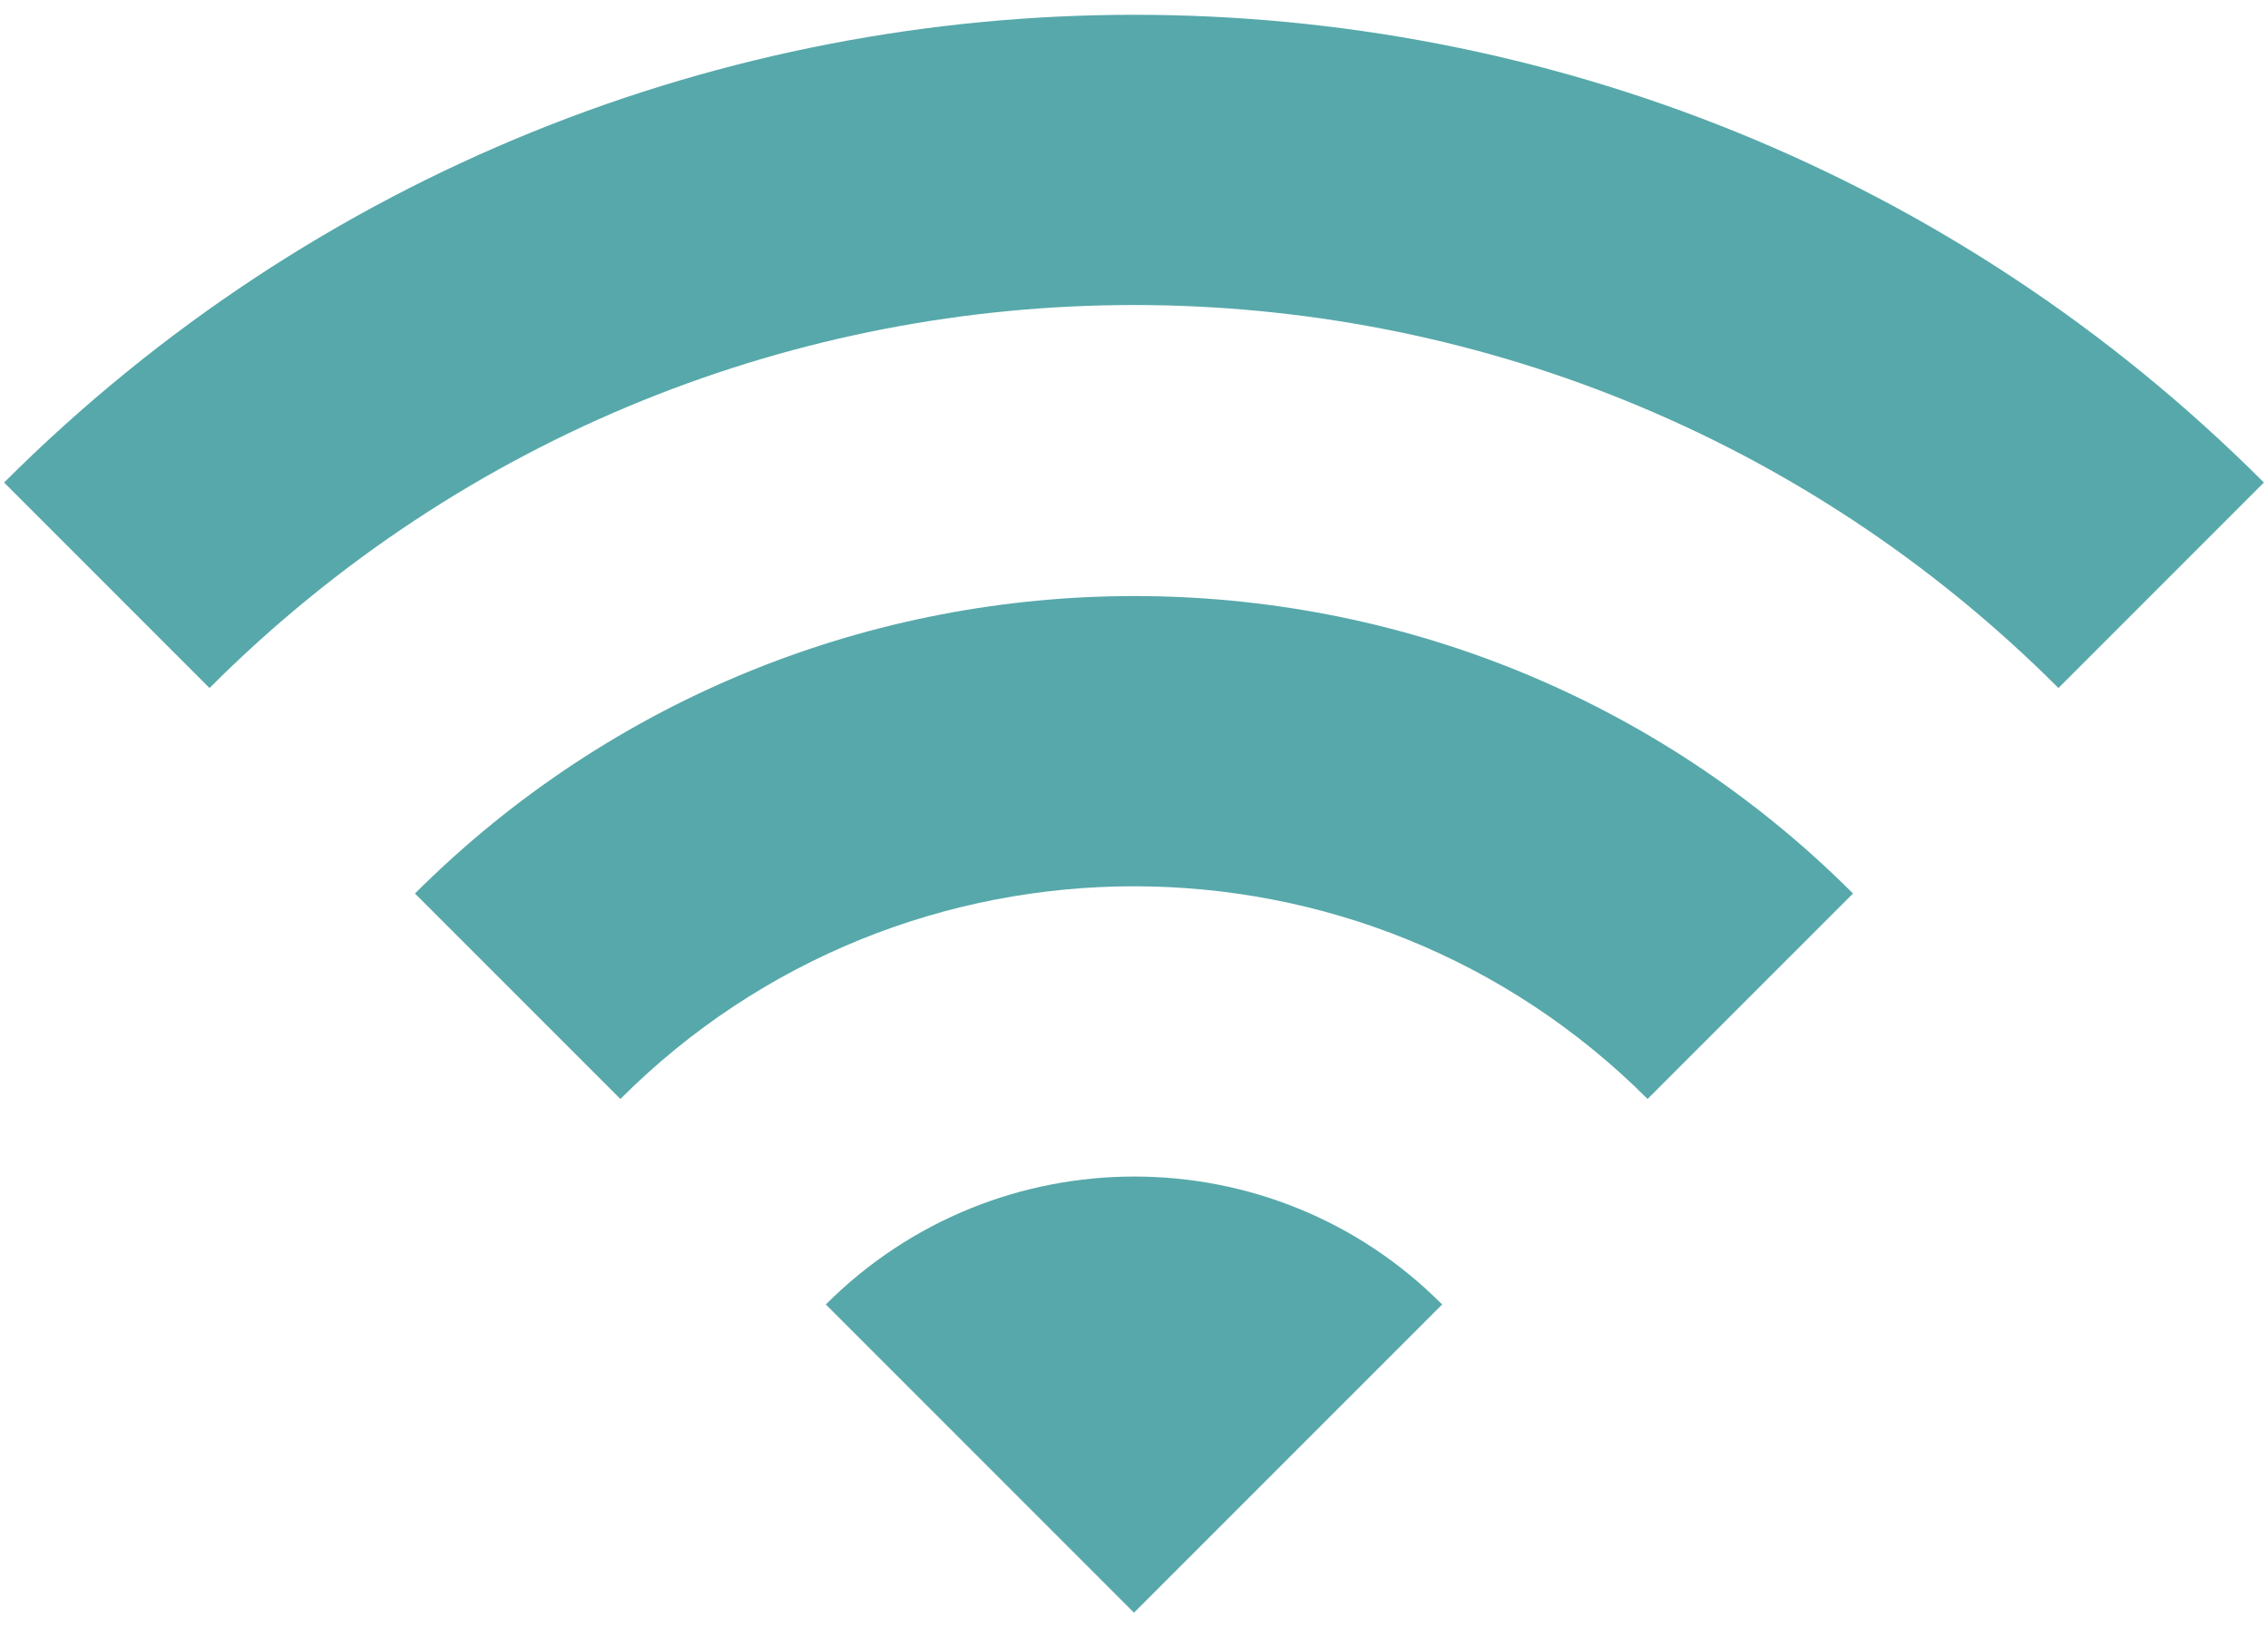
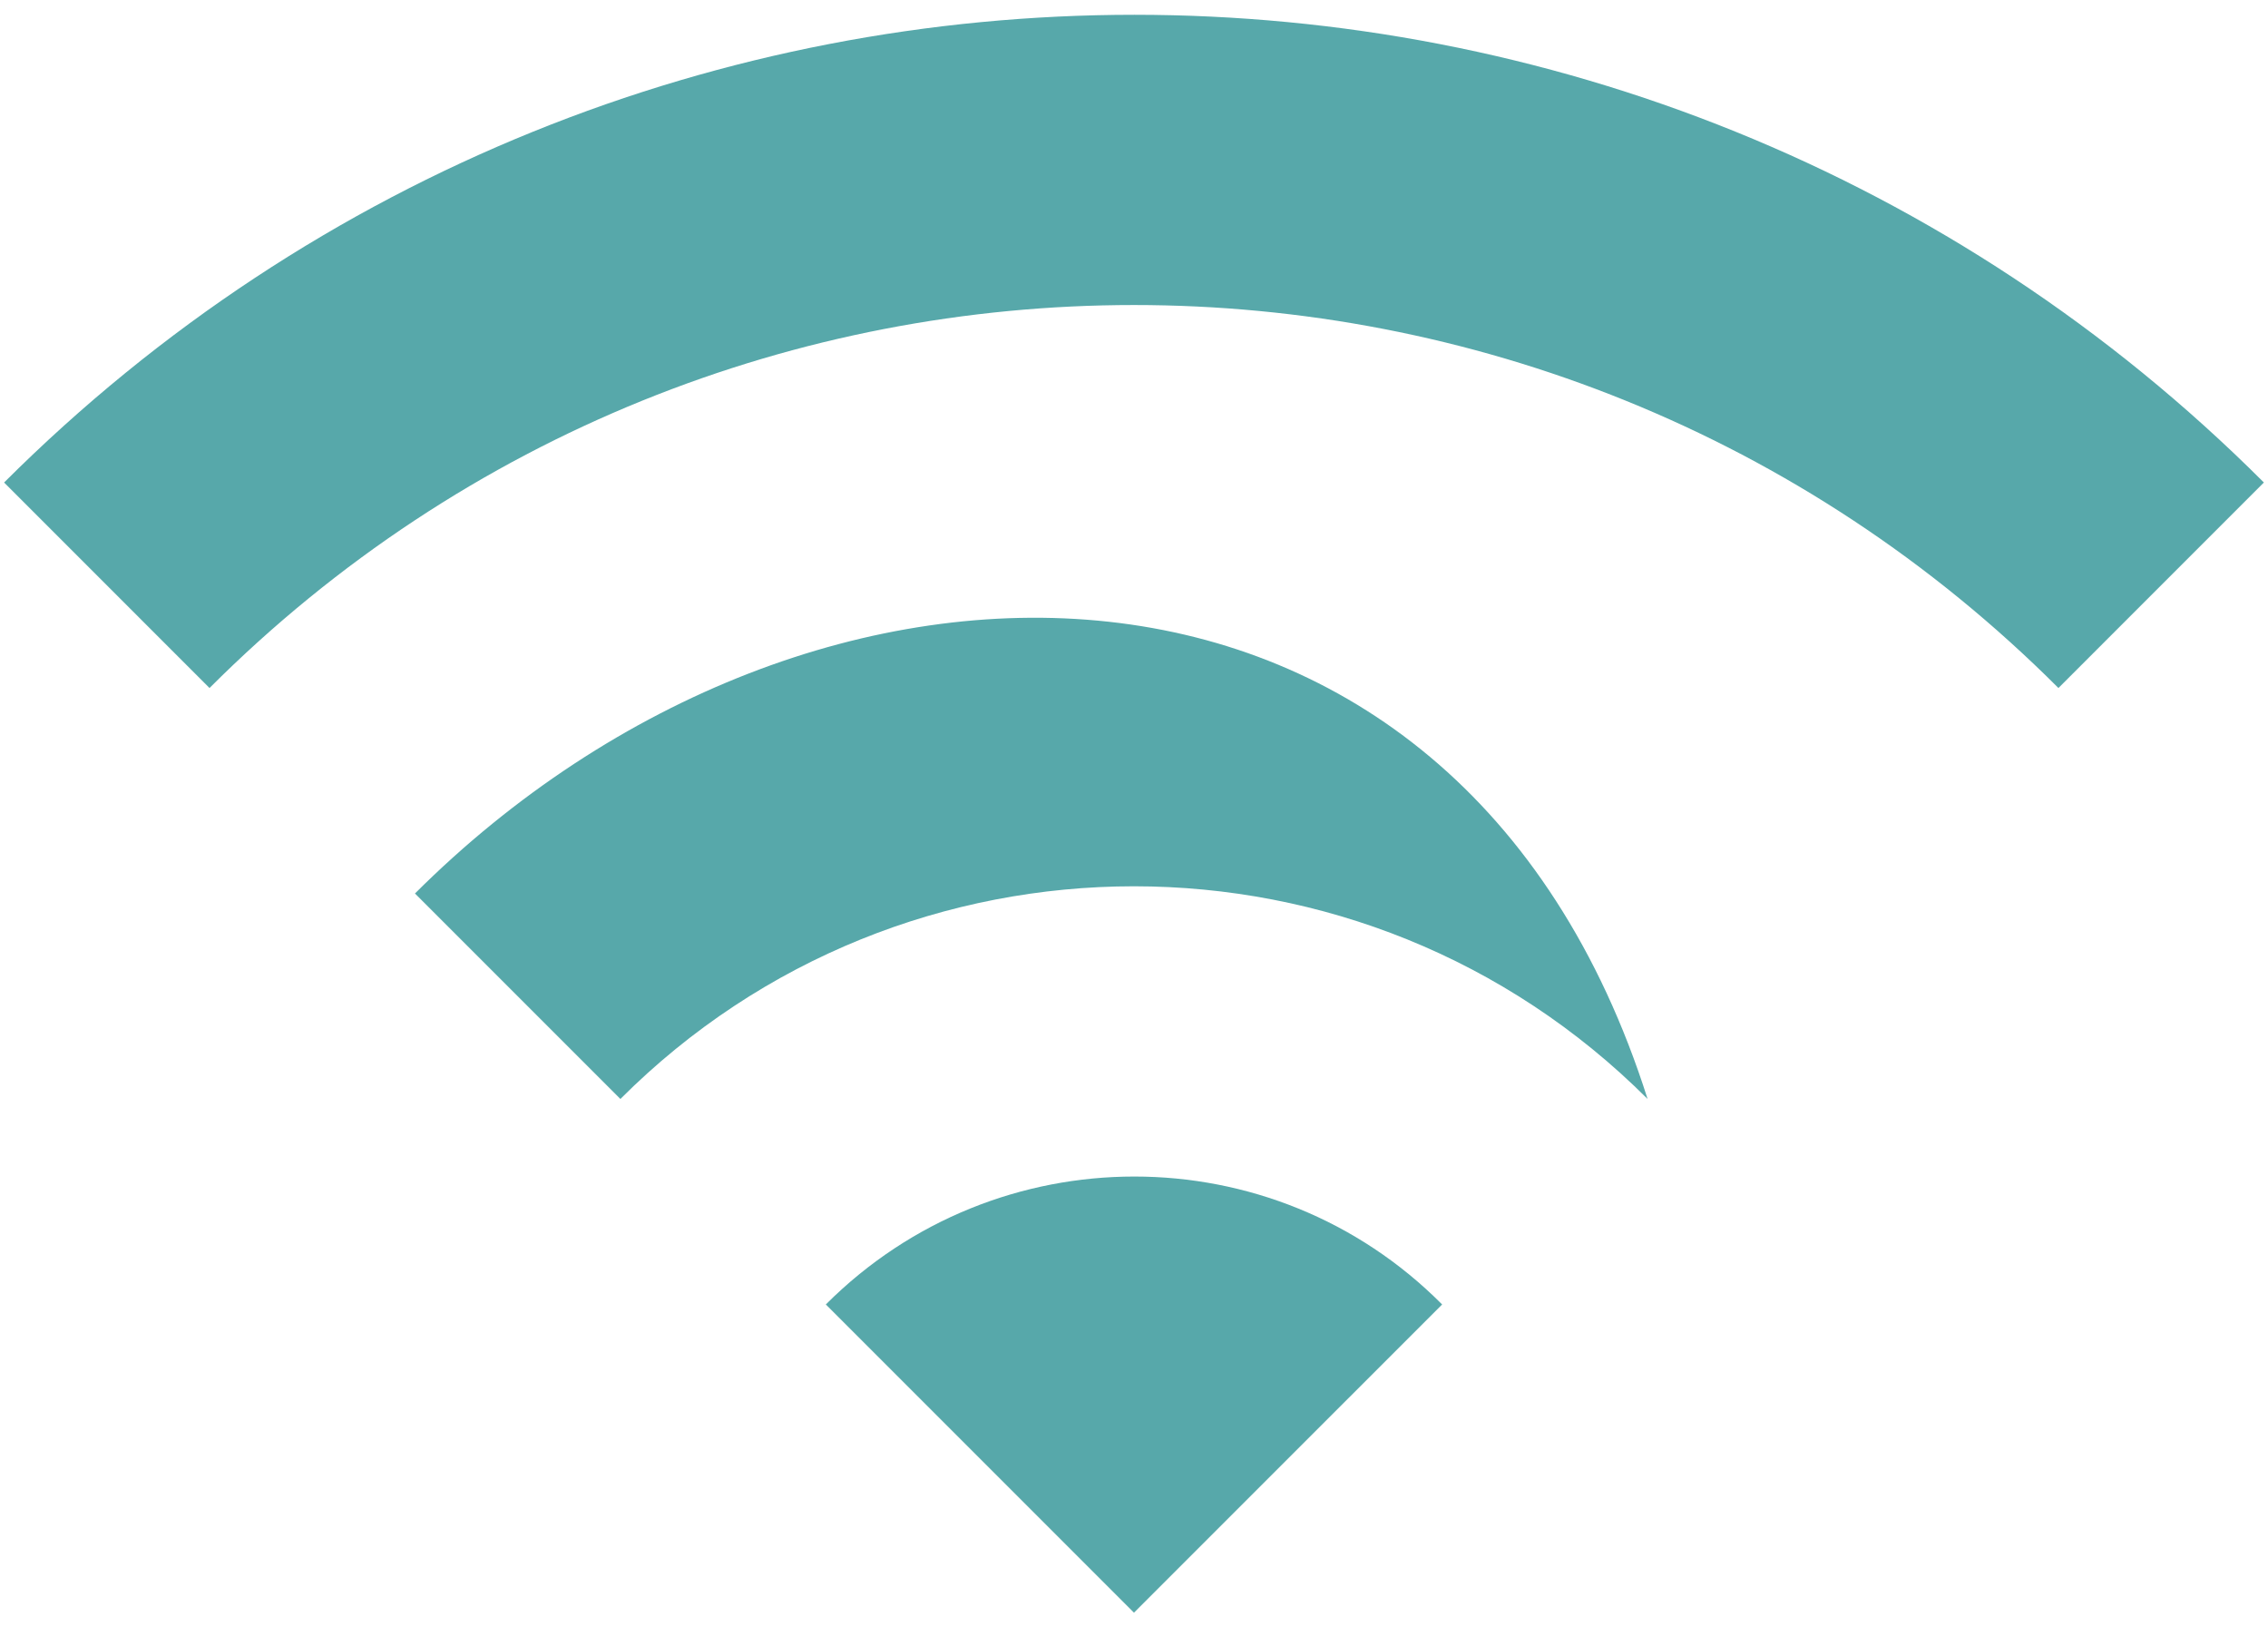
<svg xmlns="http://www.w3.org/2000/svg" width="92" height="66" viewBox="0 0 92 66" fill="none">
-   <path d="M0.166 19.568L8.499 27.902C29.208 7.193 62.791 7.193 83.499 27.902L91.833 19.568C66.541 -5.723 25.499 -5.723 0.166 19.568ZM33.499 52.902L45.999 65.402L58.499 52.902C51.624 45.985 40.416 45.985 33.499 52.902ZM16.833 36.235L25.166 44.568C36.666 33.068 55.333 33.068 66.833 44.568L75.166 36.235C59.083 20.152 32.958 20.152 16.833 36.235Z" fill="#57A8AA" />
+   <path d="M0.166 19.568L8.499 27.902C29.208 7.193 62.791 7.193 83.499 27.902L91.833 19.568C66.541 -5.723 25.499 -5.723 0.166 19.568ZM33.499 52.902L45.999 65.402L58.499 52.902C51.624 45.985 40.416 45.985 33.499 52.902ZM16.833 36.235L25.166 44.568C36.666 33.068 55.333 33.068 66.833 44.568C59.083 20.152 32.958 20.152 16.833 36.235Z" fill="#57A8AA" />
</svg>